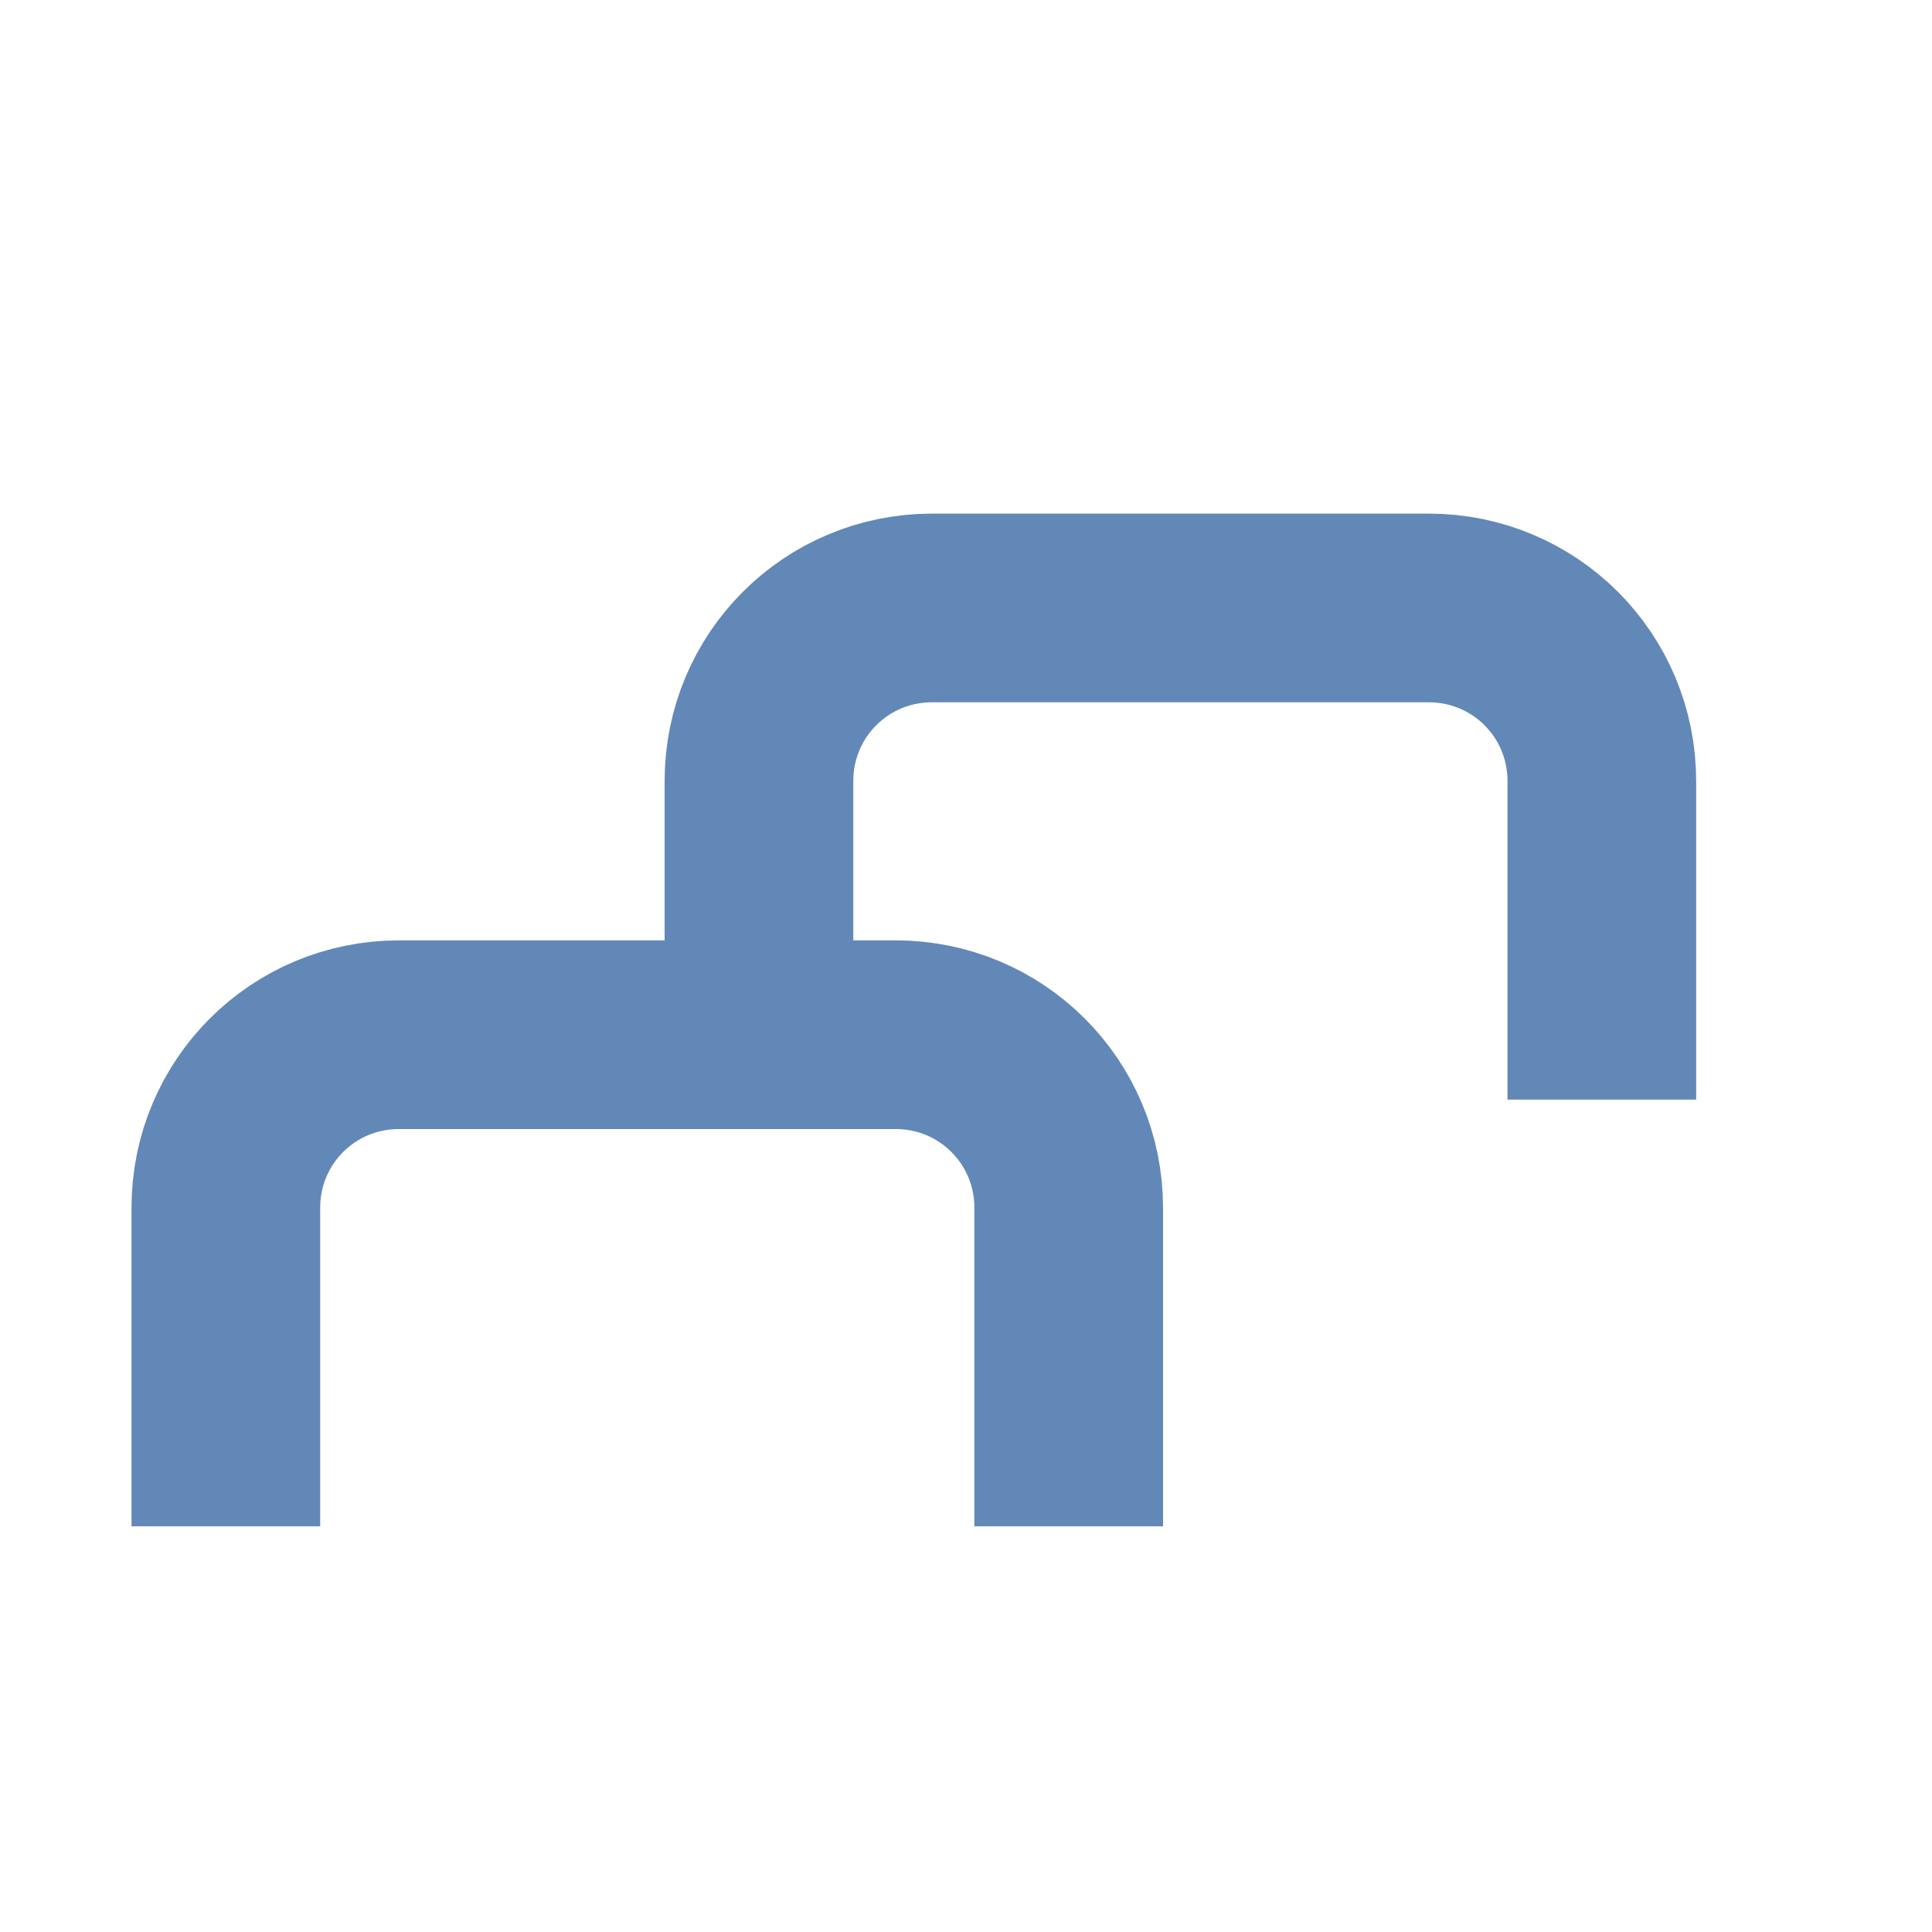
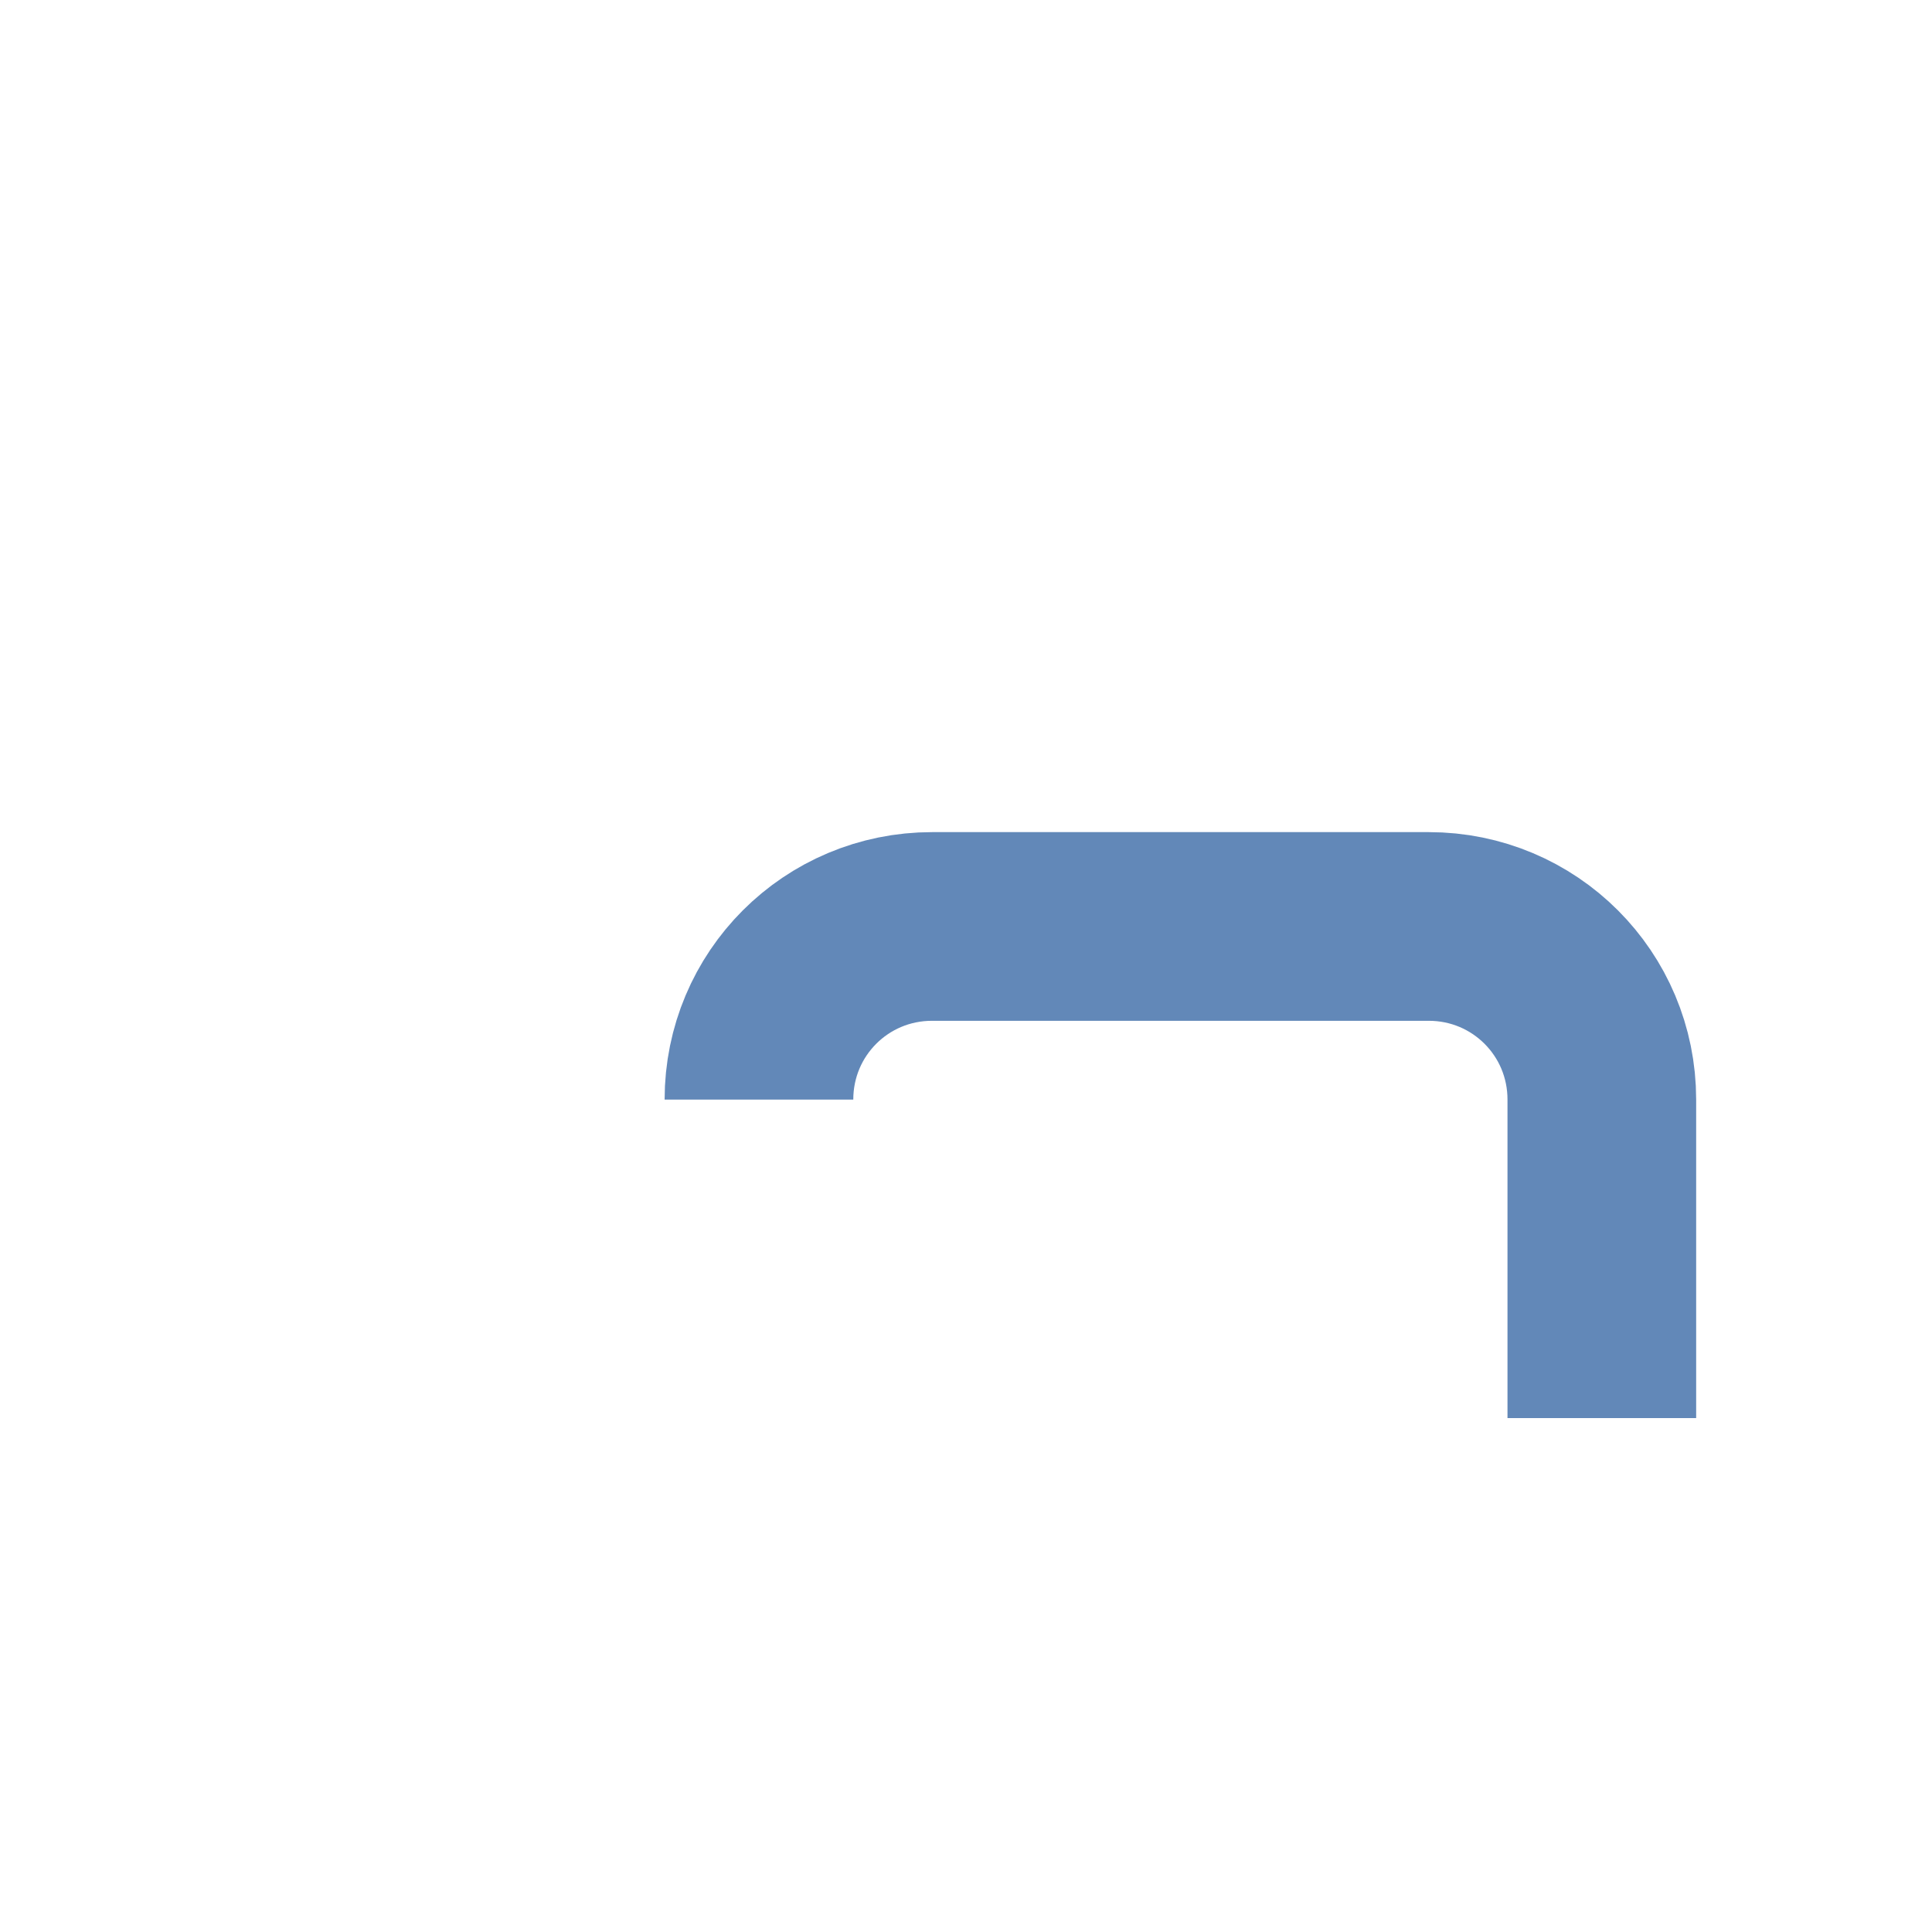
<svg xmlns="http://www.w3.org/2000/svg" width="512" height="512">
-   <path d="M59.85 404.496v-84.41c0-25.418 20.463-45.88 45.88-45.88h131.61c25.417 0 45.879 20.462 45.879 45.88v84.41" style="fill:none;stroke:#6288b8;stroke-width:50;stroke-linecap:butt;stroke-linejoin:round;stroke-miterlimit:4;stroke-dasharray:none;stroke-opacity:1;stop-color:#000" />
-   <path d="M201.13 291.402v-84.41c0-25.418 20.463-45.88 45.88-45.88h131.61c25.417 0 45.88 20.462 45.88 45.88v84.41" style="fill:none;stroke:#6288b8;stroke-width:50;stroke-linecap:butt;stroke-linejoin:round;stroke-miterlimit:4;stroke-dasharray:none;stroke-opacity:1;stop-color:#000" />
+   <path d="M201.13 291.402c0-25.418 20.463-45.88 45.88-45.88h131.61c25.417 0 45.88 20.462 45.88 45.88v84.41" style="fill:none;stroke:#6288b8;stroke-width:50;stroke-linecap:butt;stroke-linejoin:round;stroke-miterlimit:4;stroke-dasharray:none;stroke-opacity:1;stop-color:#000" />
</svg>